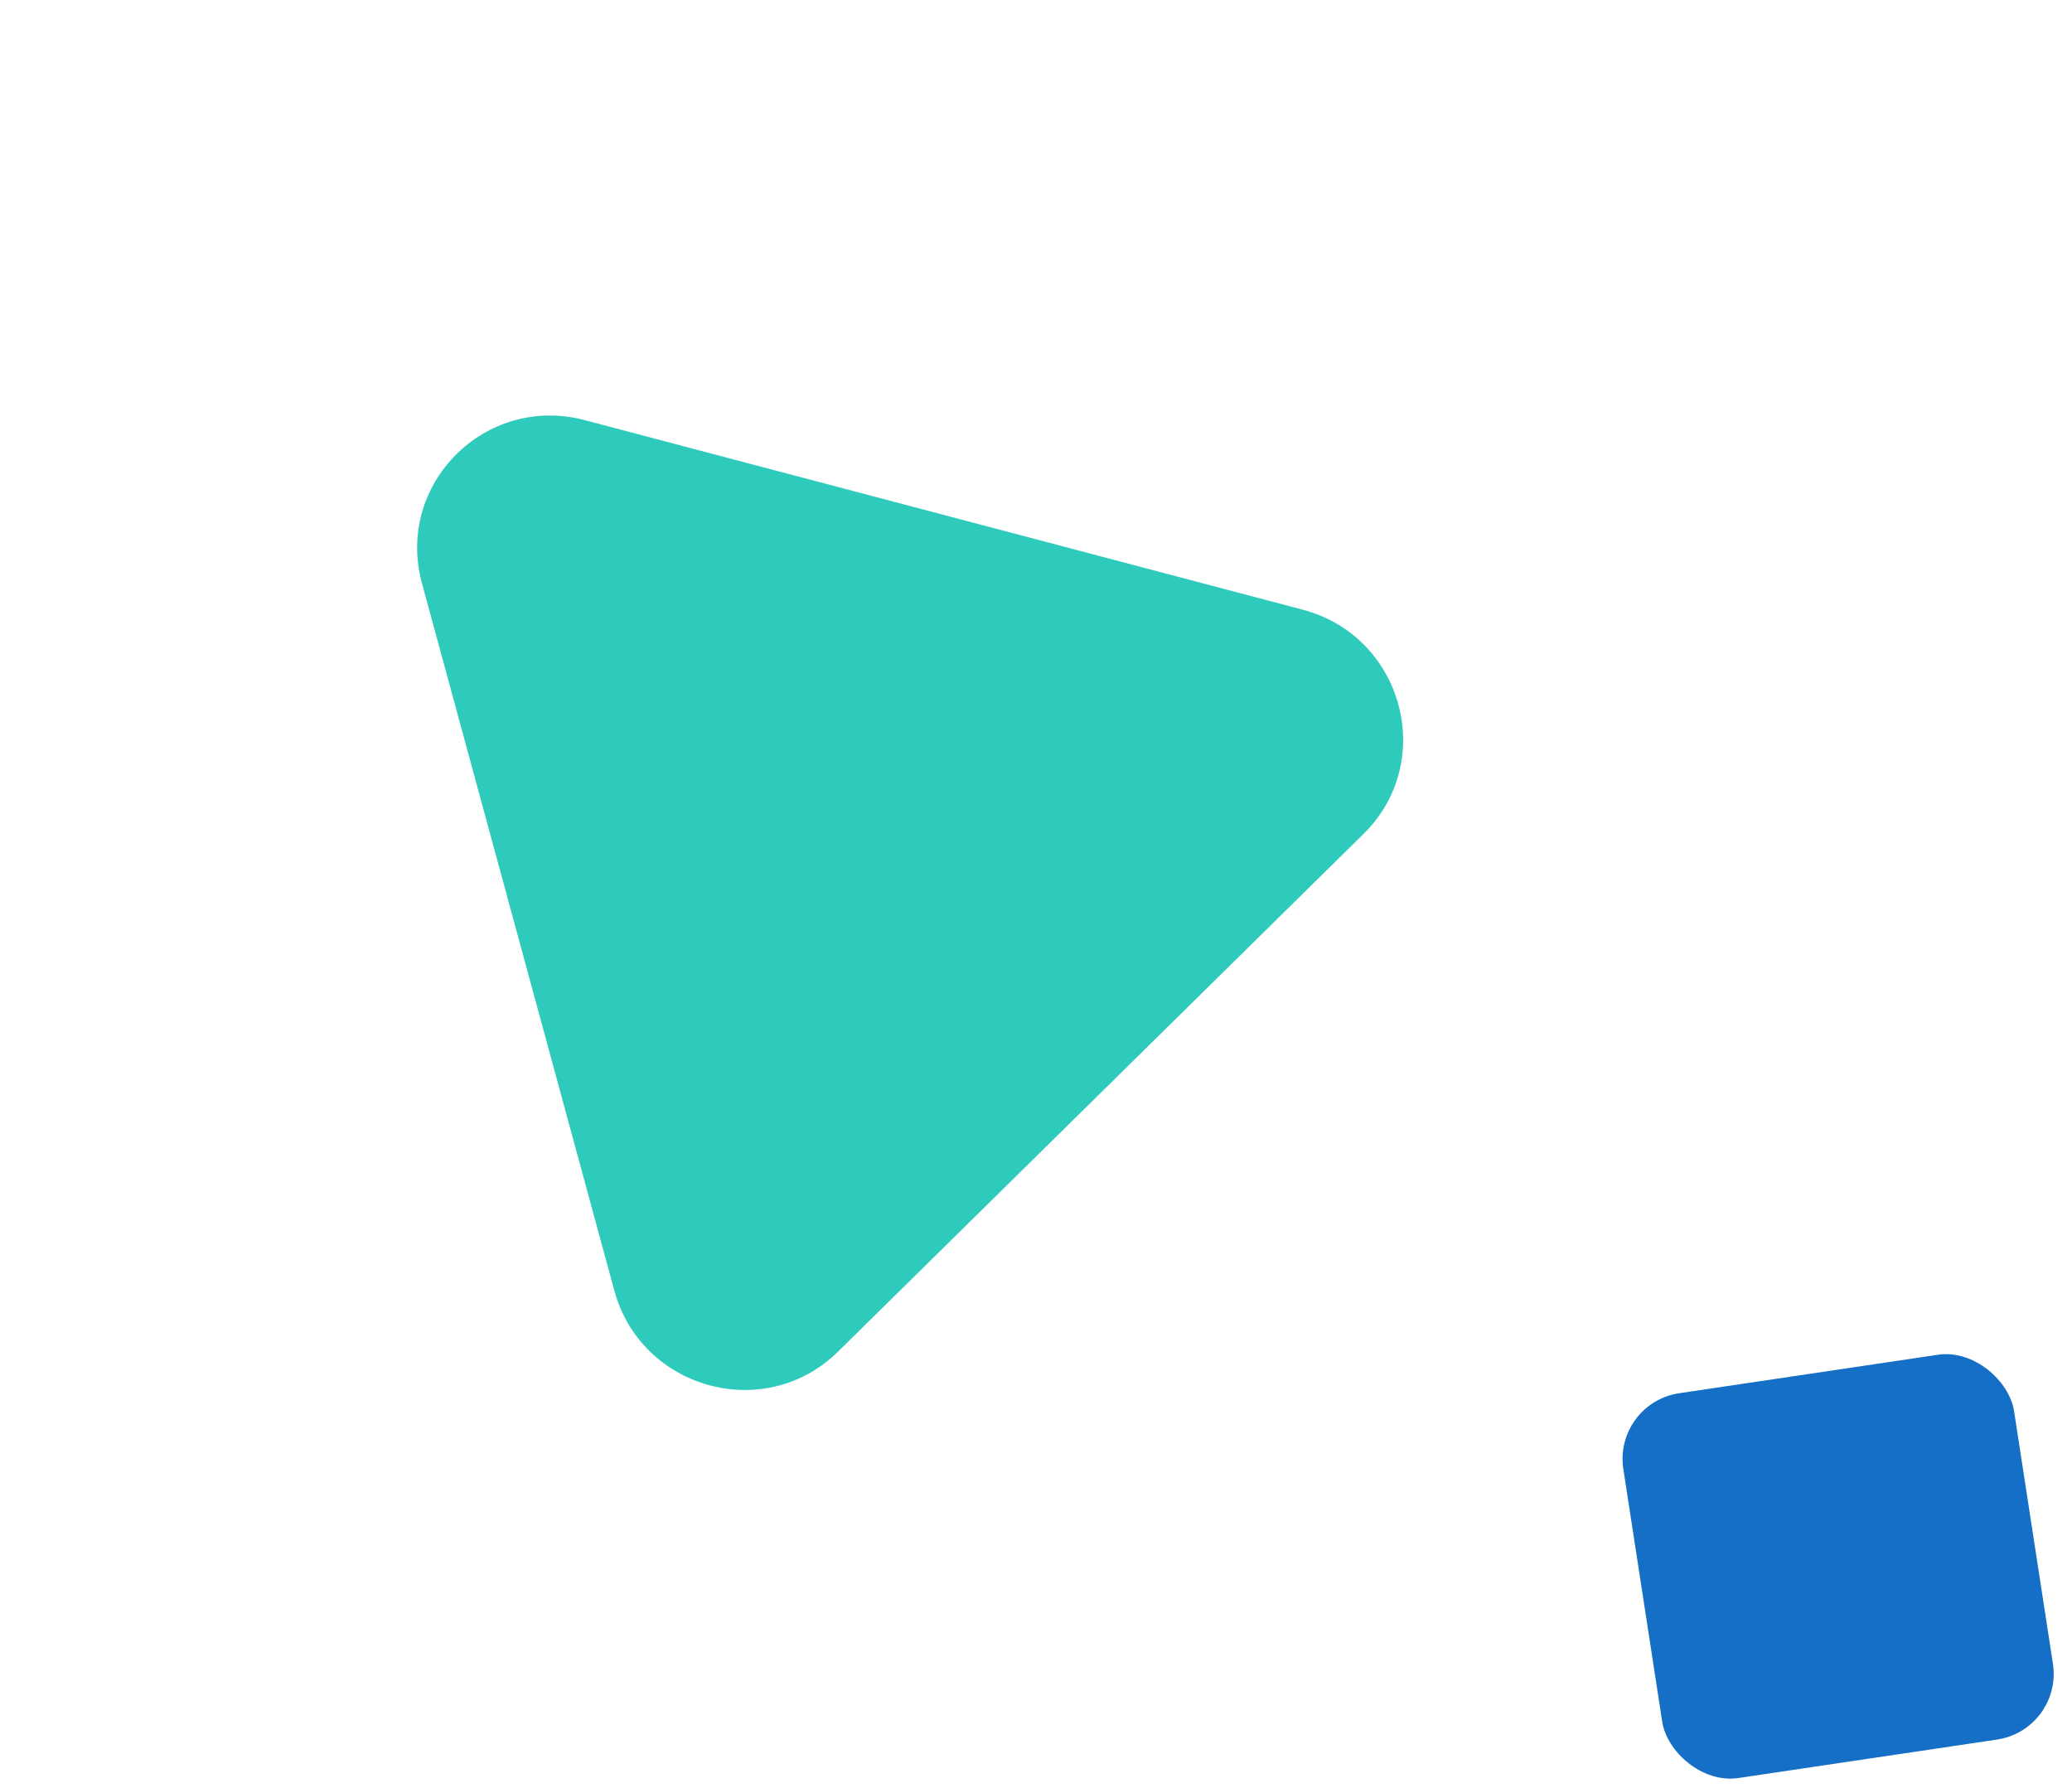
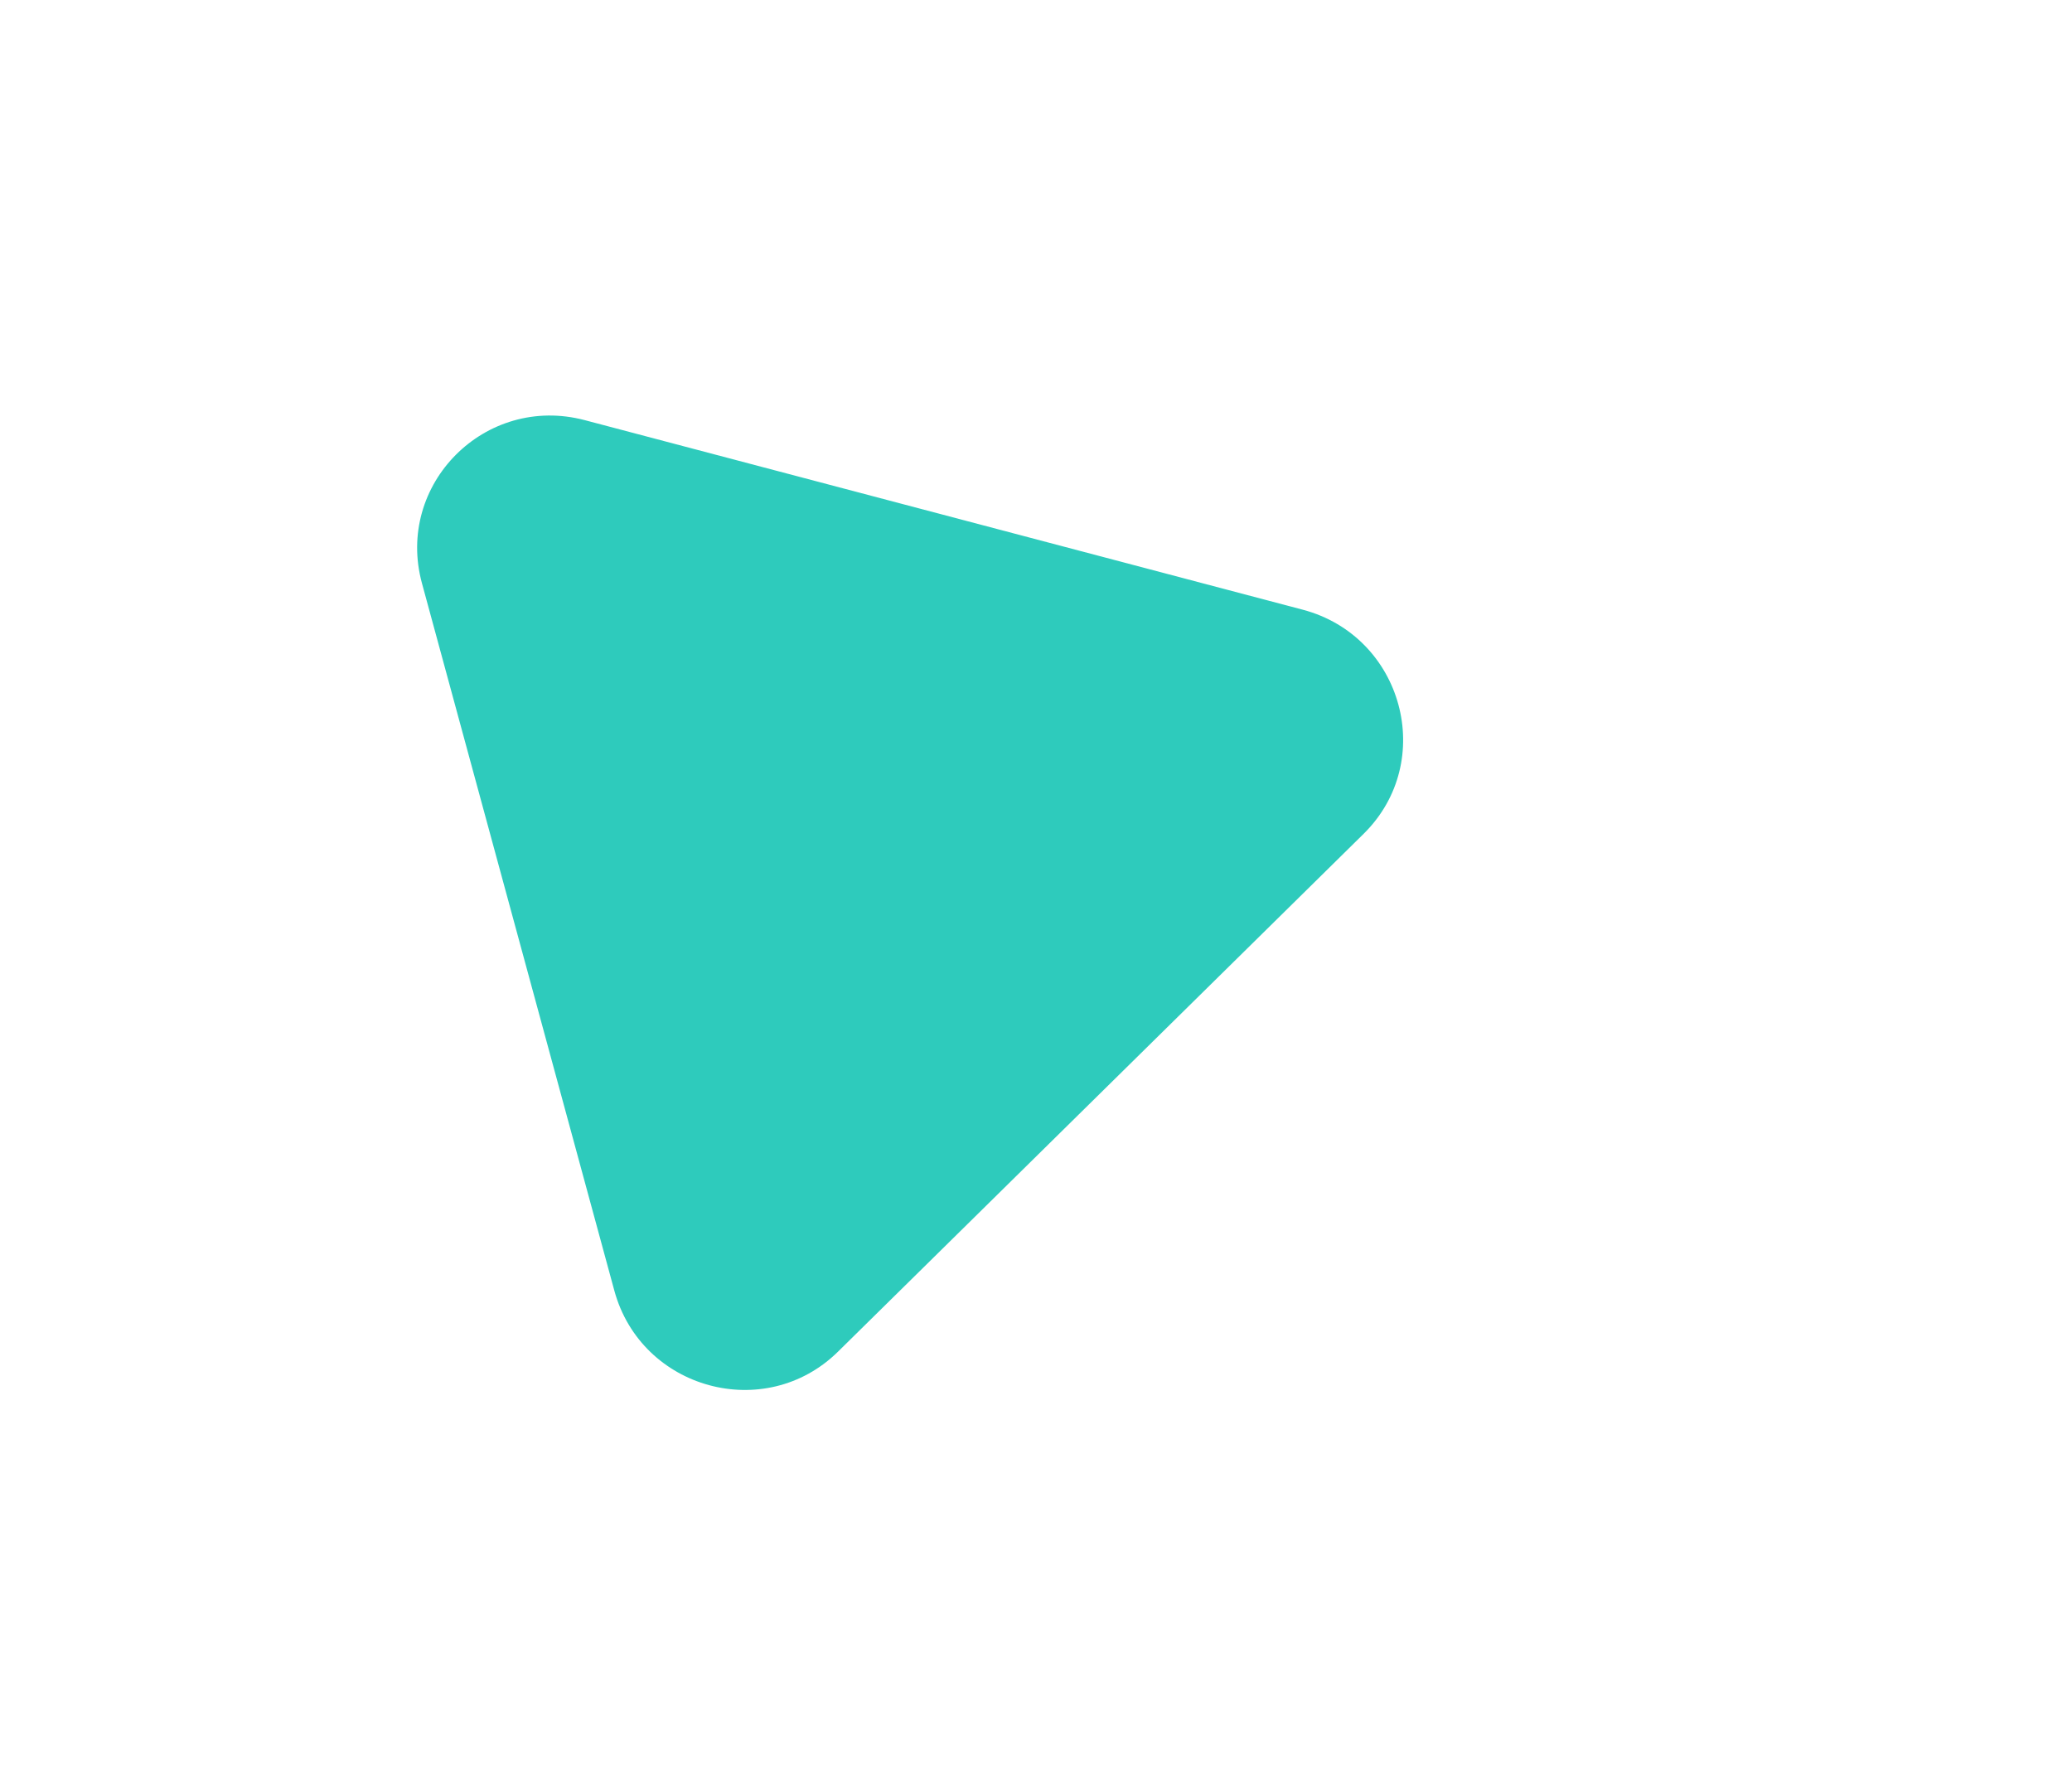
<svg xmlns="http://www.w3.org/2000/svg" width="124" height="107" viewBox="0 0 124 107" fill="none">
  <path d="M77.957 36.48C83.969 38.067 86.007 45.558 81.606 49.894L50.153 80.876C45.794 85.17 38.375 83.145 36.764 77.222L25.252 34.899C23.641 28.976 29.038 23.568 34.992 25.139L77.957 36.48Z" fill="#2ECBBC" />
-   <rect width="23.642" height="23.305" rx="4" transform="matrix(-0.989 0.147 -0.152 -0.988 123.466 103.502)" fill="#156FC6" />
</svg>